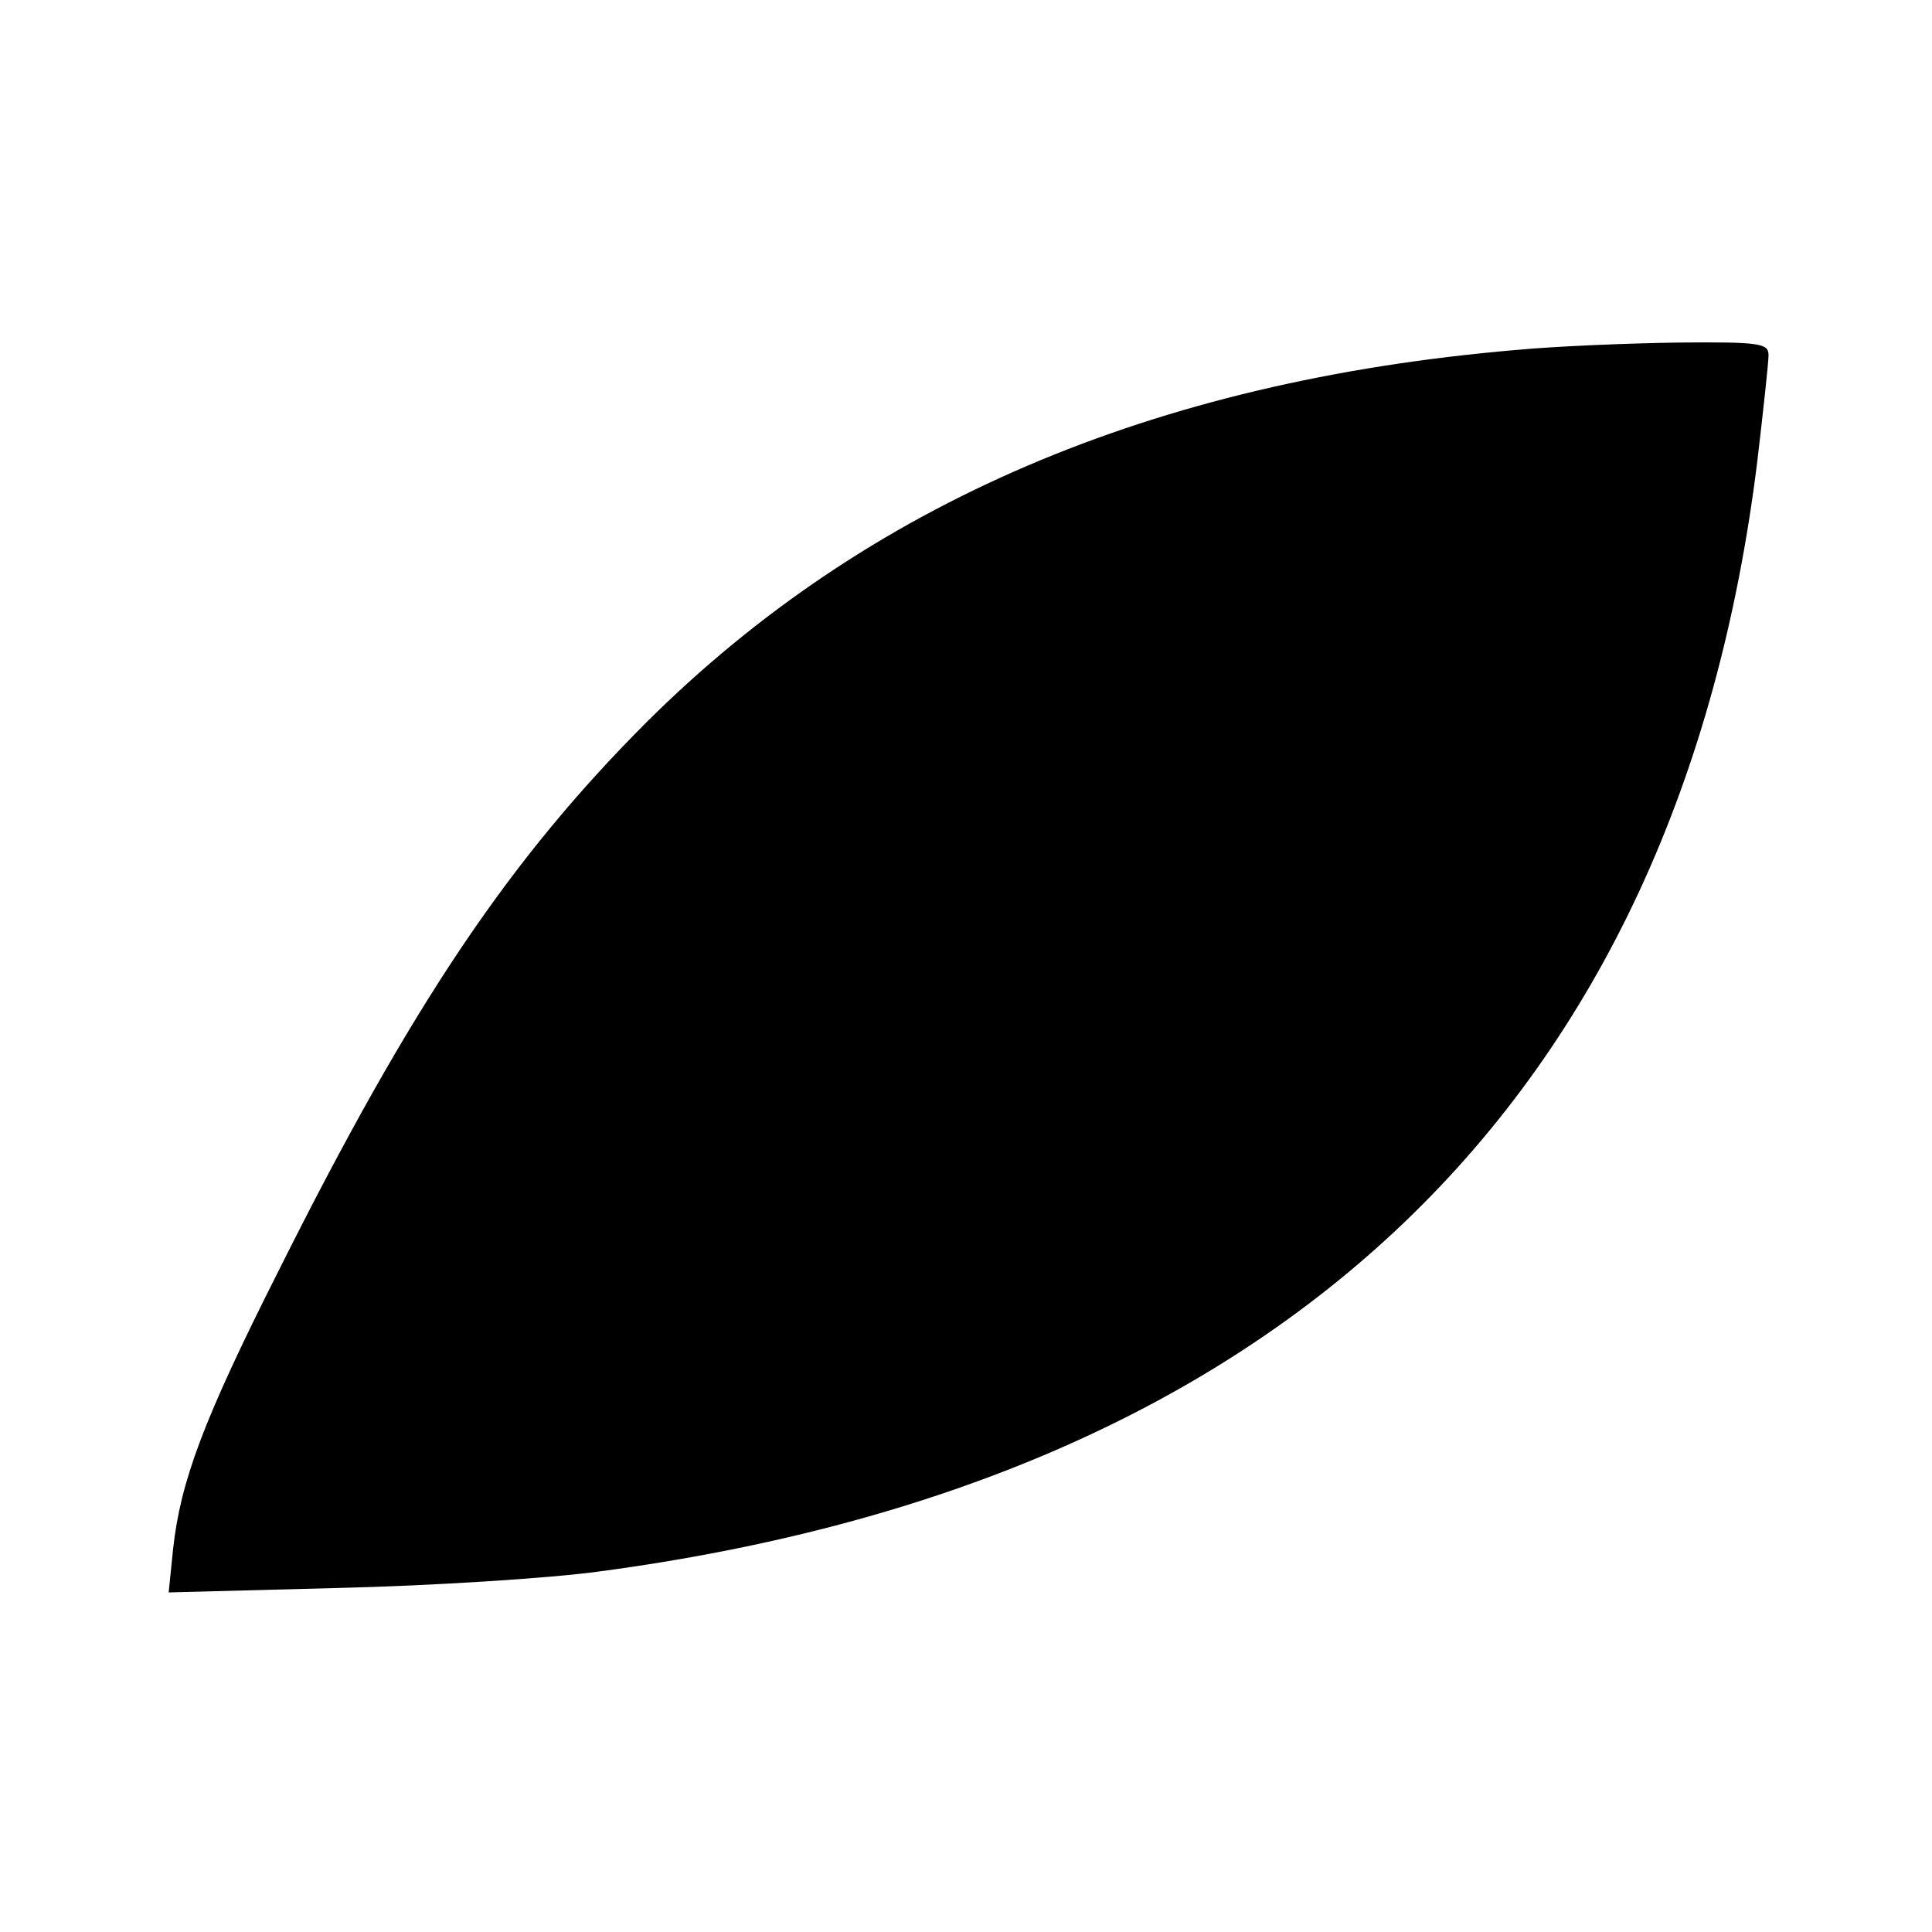
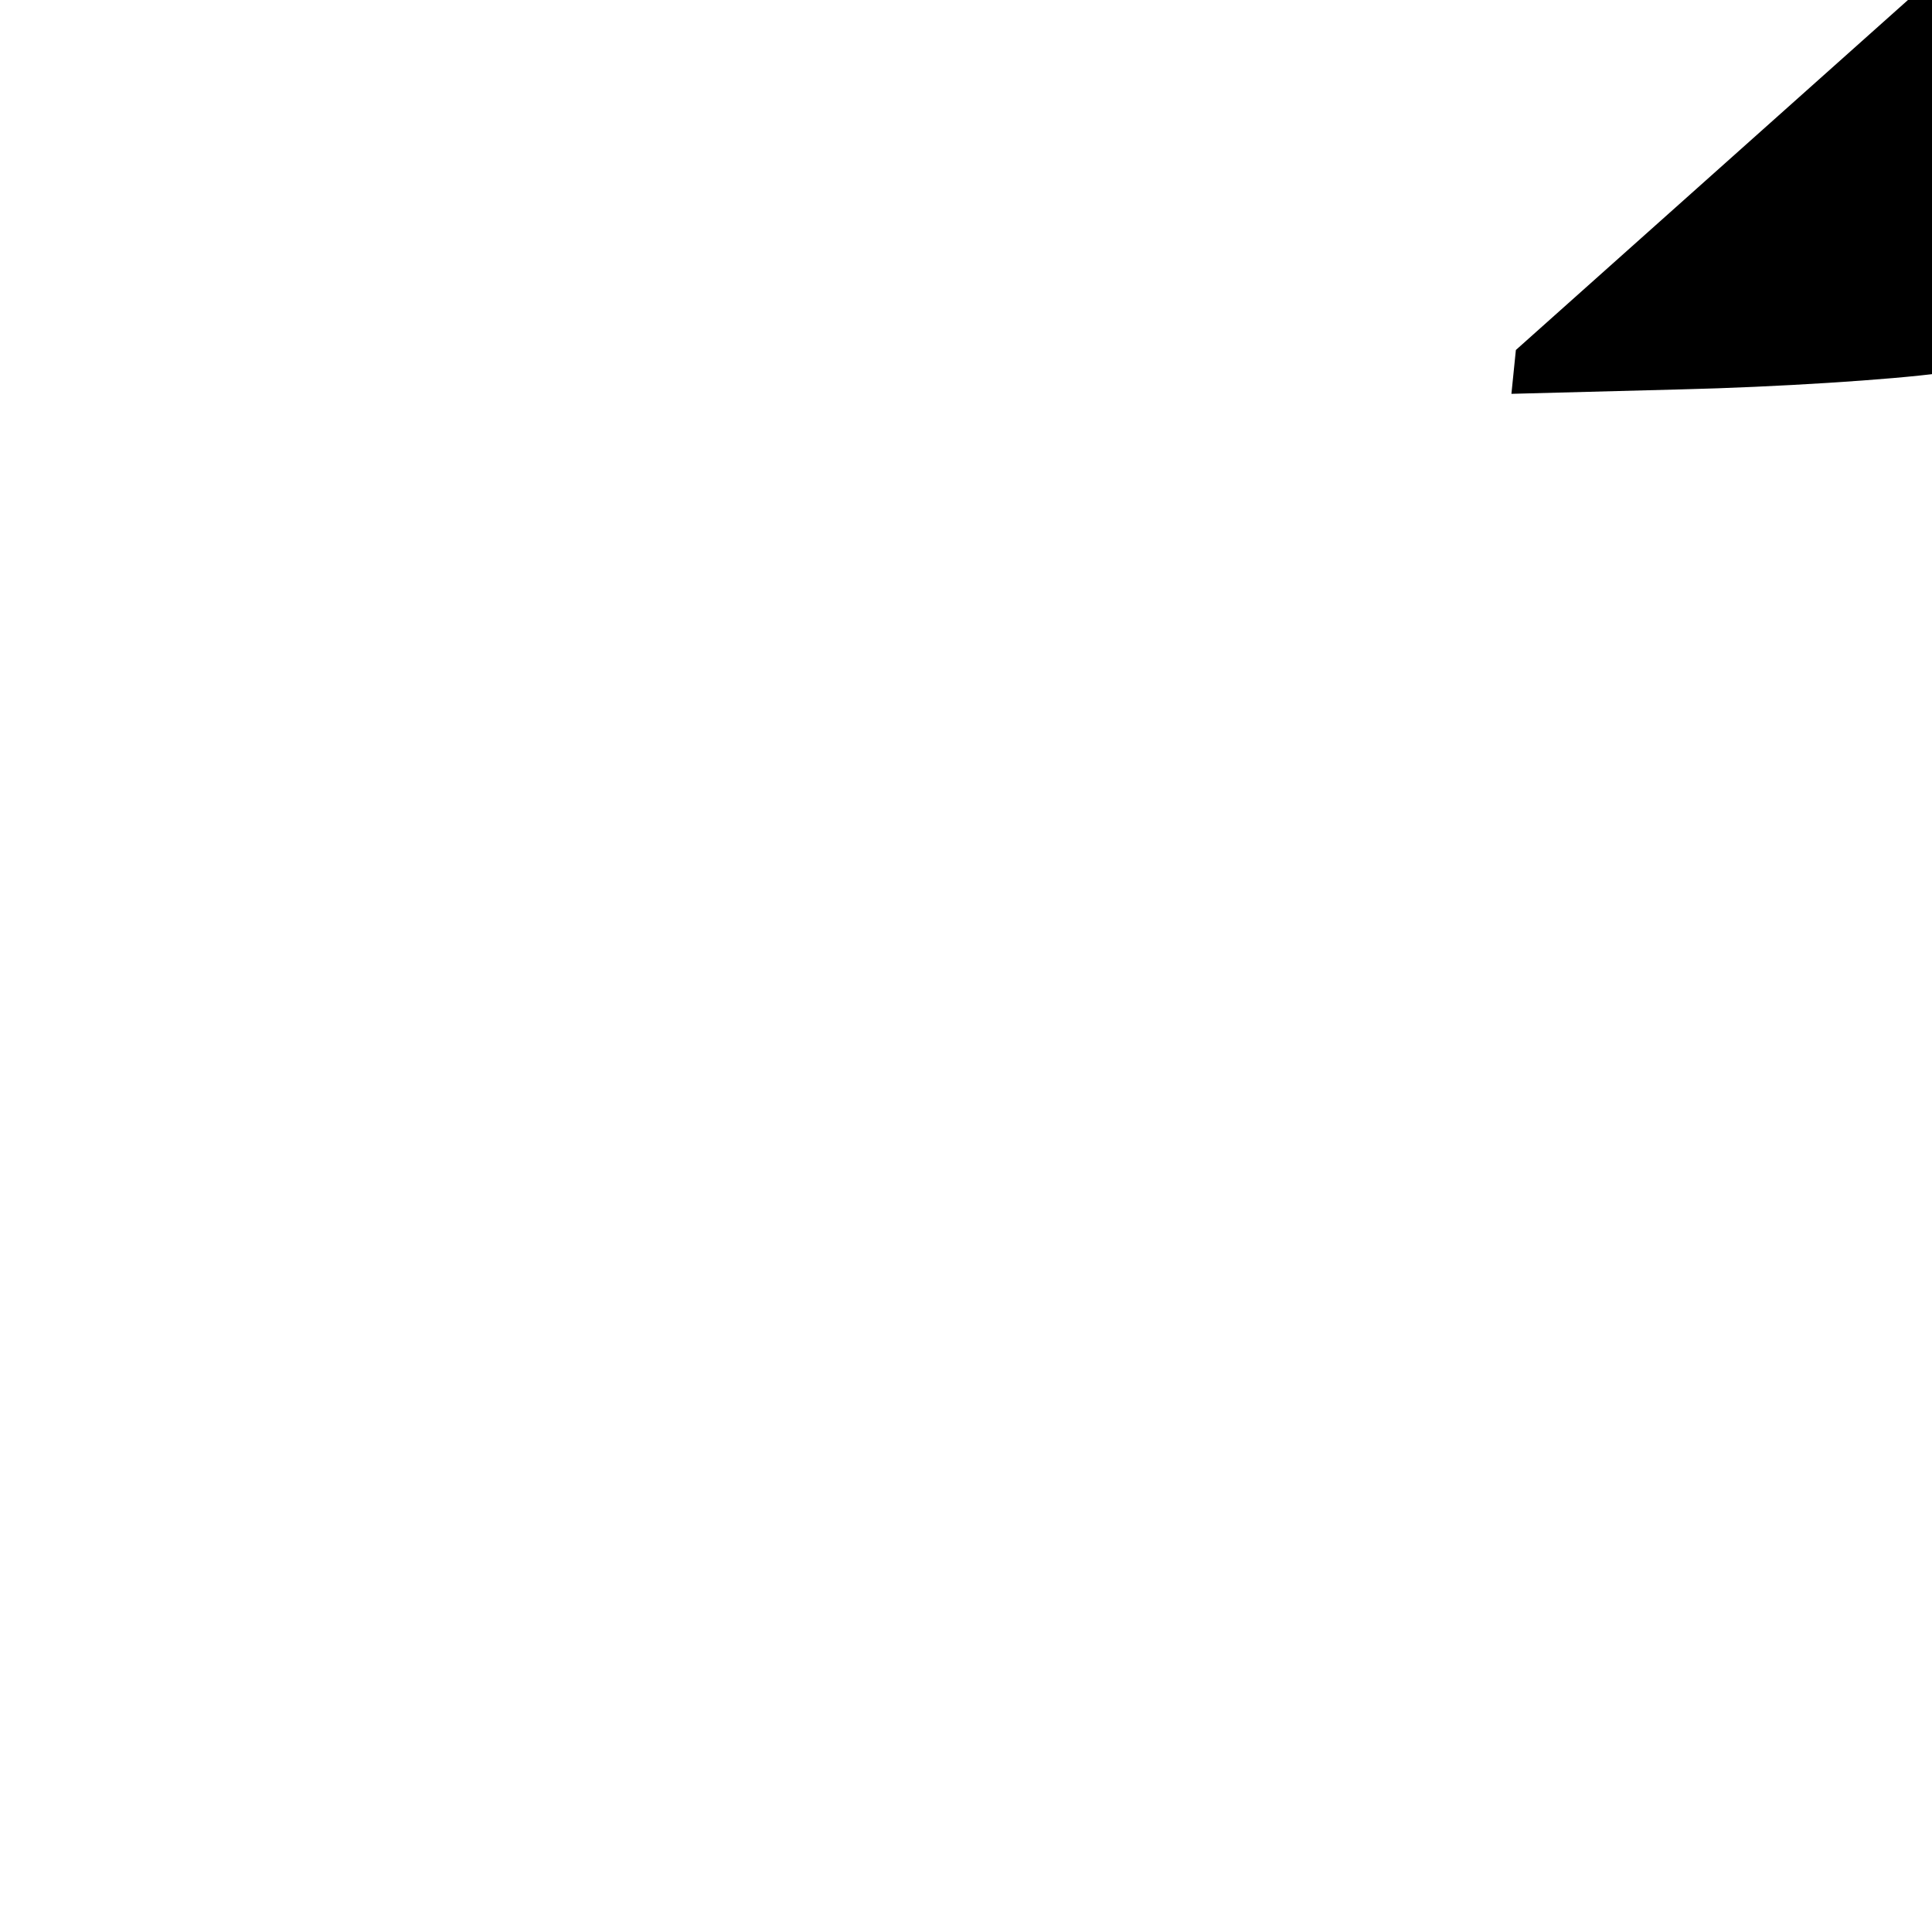
<svg xmlns="http://www.w3.org/2000/svg" version="1.0" width="260pt" height="260pt" viewBox="0 0 260 260" preserveAspectRatio="xMidYMid meet">
  <g transform="translate(0,260) scale(0.1,-0.1)" fill="#000000" stroke="none">
-     <path d="M2040 2129 c-490 -42 -874 -207 -1169 -500 -186 -186 -317 -381 -496 -739 -102 -202 -132 -284 -142 -374 l-6 -59 229 6 c126 3 283 13 349 22 920 122 1454 634 1560 1495 8 68 15 132 15 142 0 16 -11 18 -122 17 -68 -1 -166 -5 -218 -10z" />
+     <path d="M2040 2129 l-6 -59 229 6 c126 3 283 13 349 22 920 122 1454 634 1560 1495 8 68 15 132 15 142 0 16 -11 18 -122 17 -68 -1 -166 -5 -218 -10z" />
  </g>
</svg>